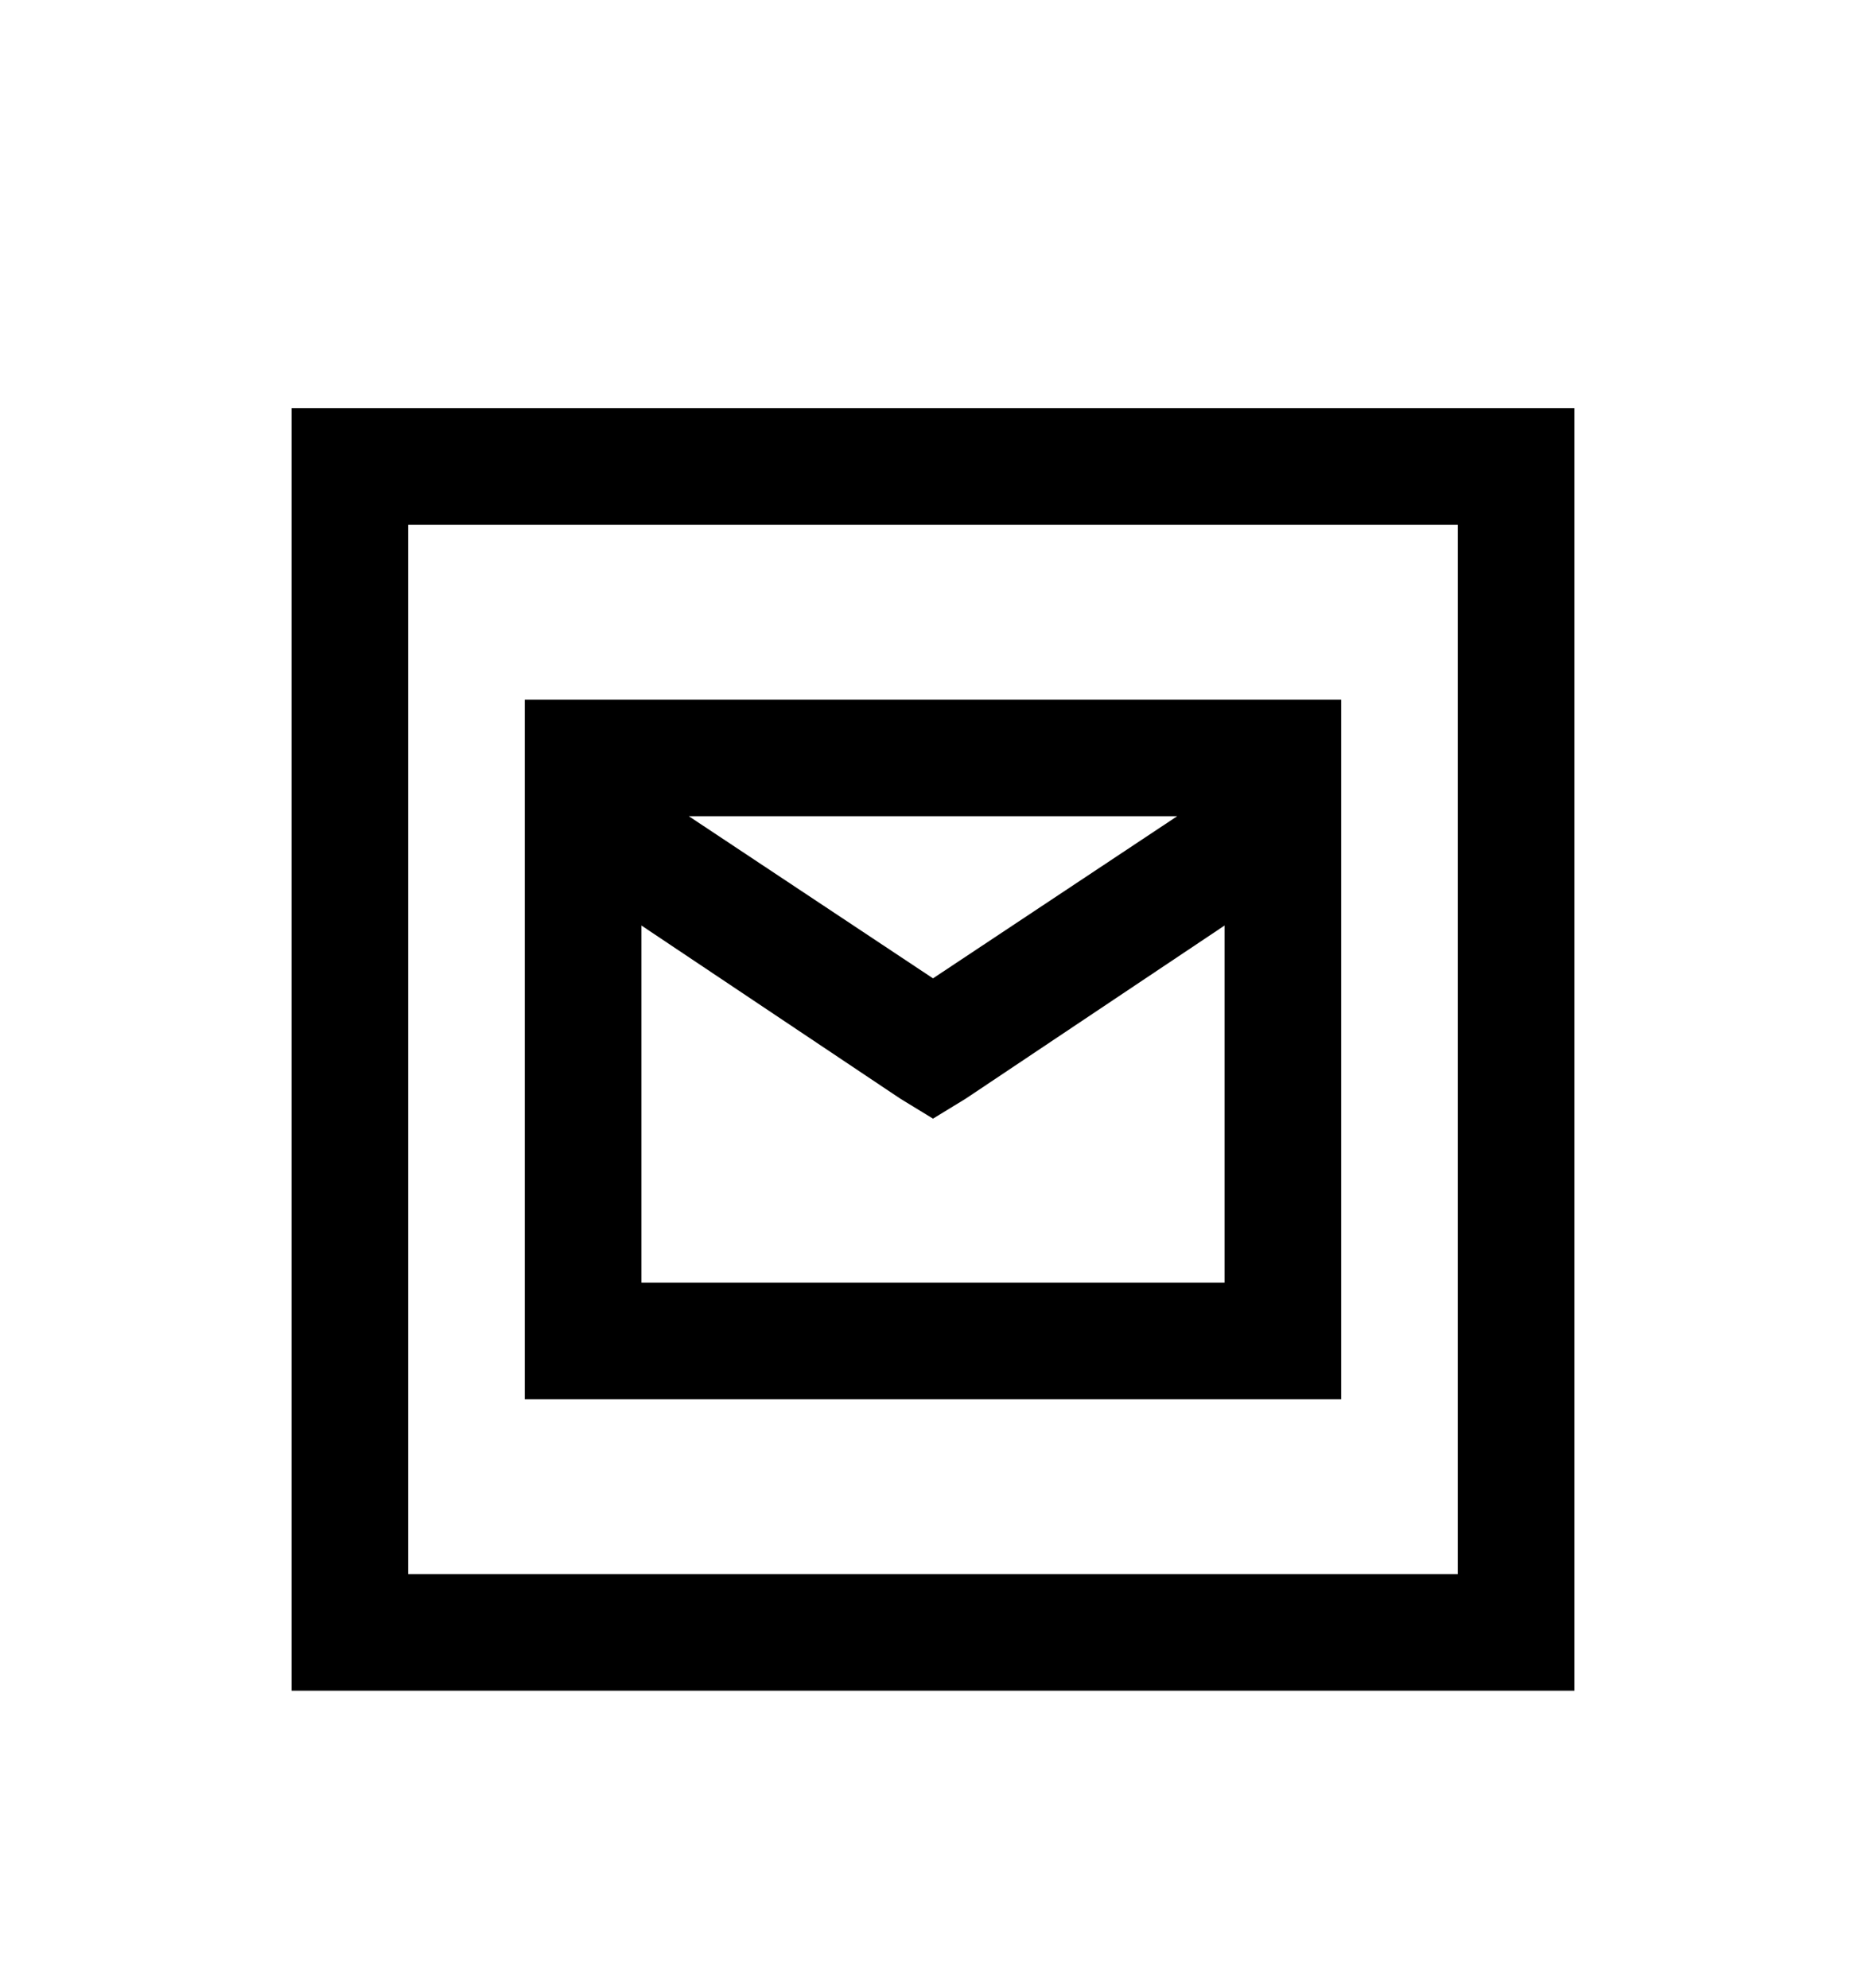
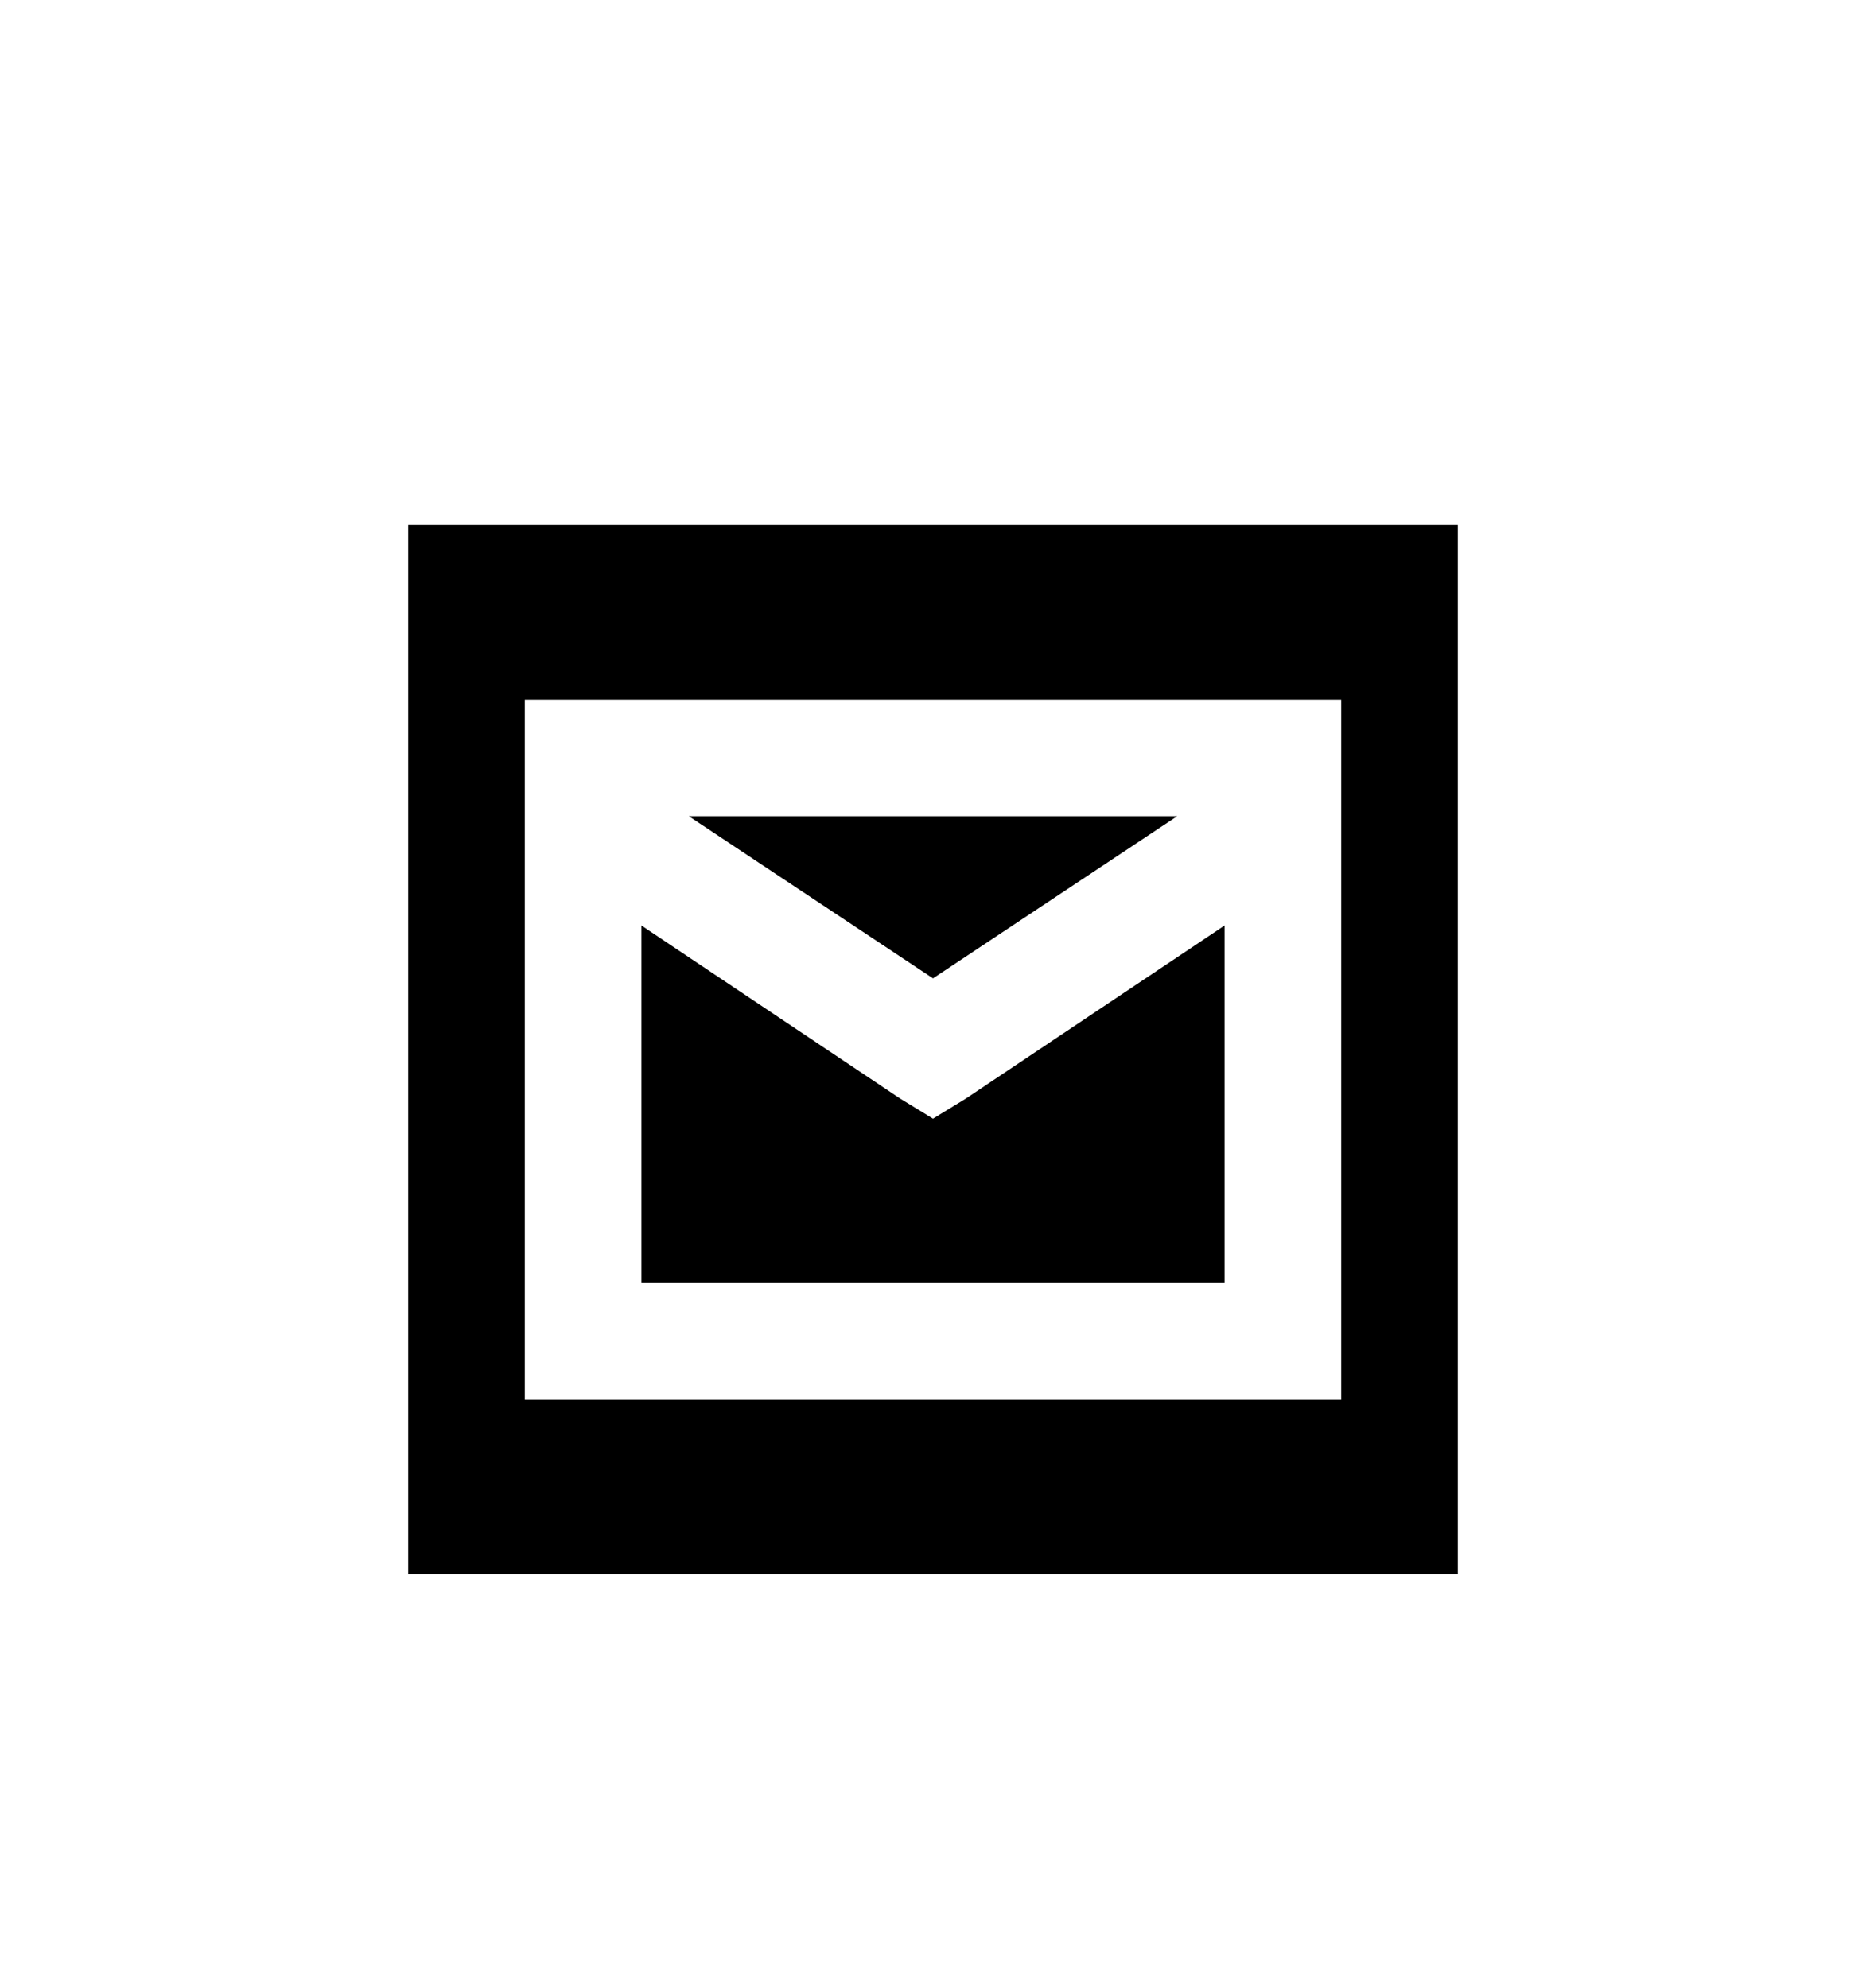
<svg xmlns="http://www.w3.org/2000/svg" version="1.1" id="envelope-square" viewBox="0 0 512 545.5">
-   <path d="M80 112h352v352H80V112zm32 32v288h288V144H112zm32 48h224v192H144V192zm45 32l67 44.5 67-44.5H189zm-13 30v98h160v-98l-71 47.5-9 5.5-9-5.5z" />
+   <path d="M80 112h352H80V112zm32 32v288h288V144H112zm32 48h224v192H144V192zm45 32l67 44.5 67-44.5H189zm-13 30v98h160v-98l-71 47.5-9 5.5-9-5.5z" />
</svg>